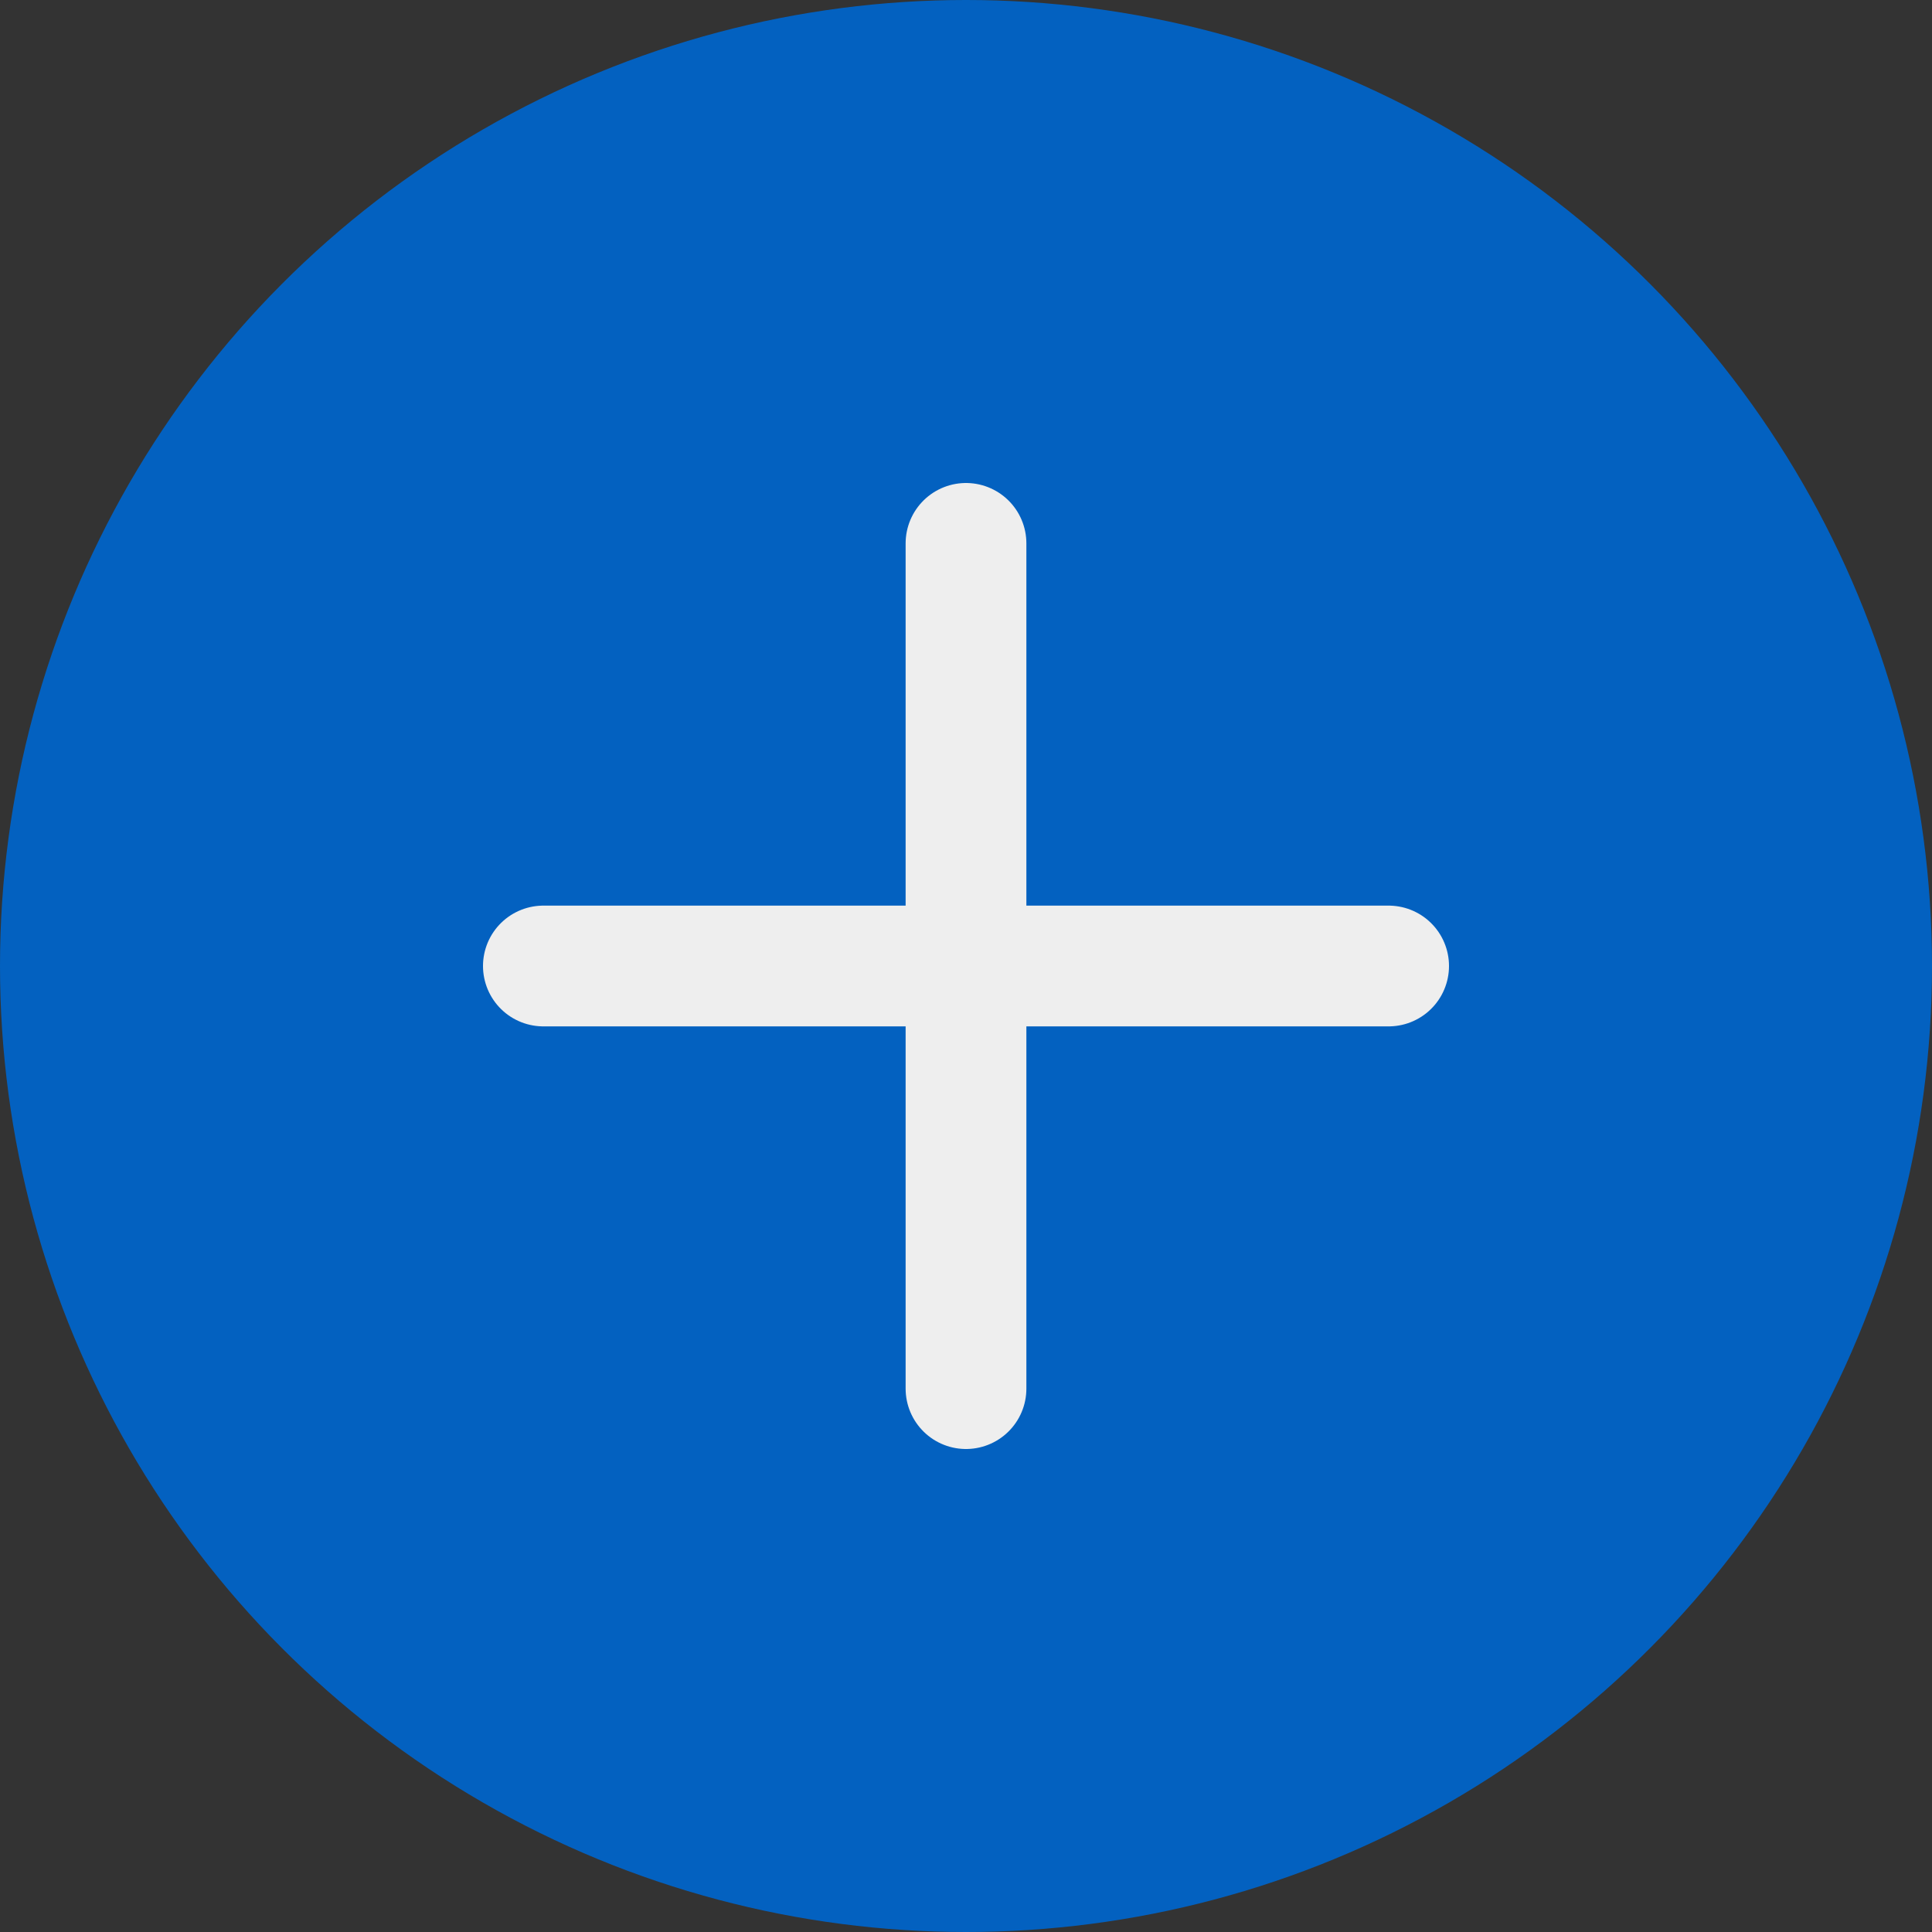
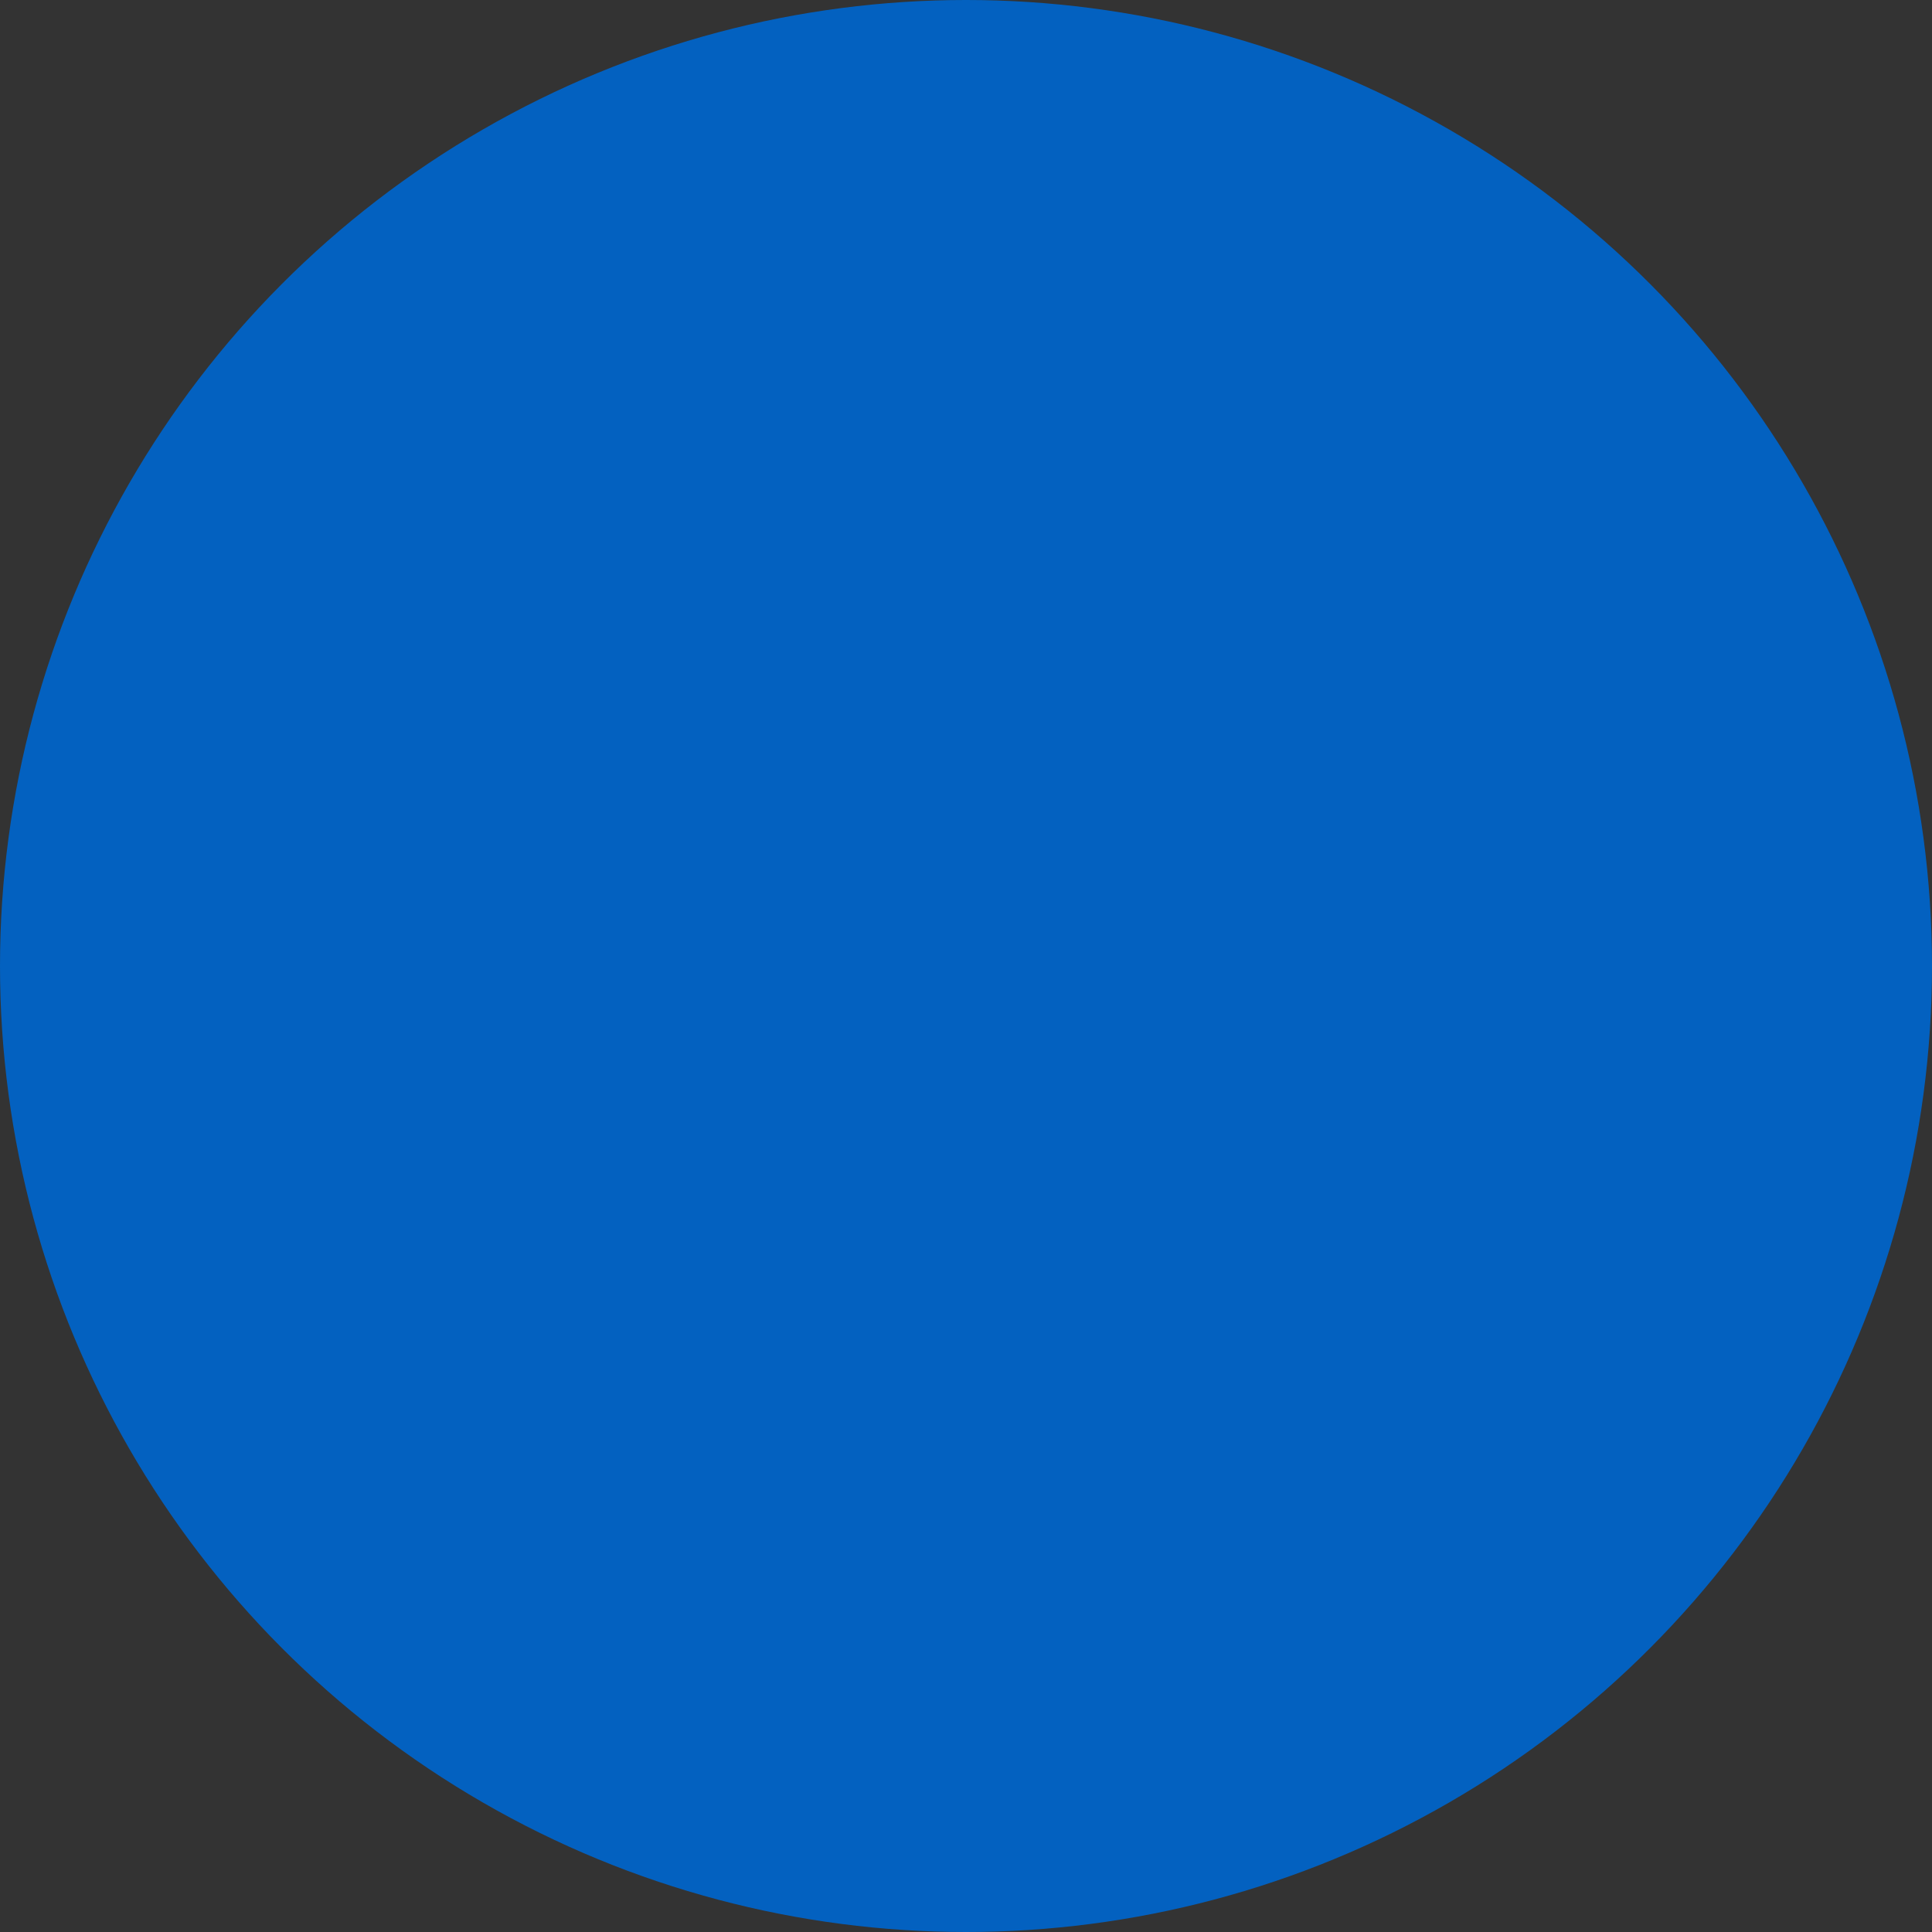
<svg xmlns="http://www.w3.org/2000/svg" width="32" height="32" viewBox="0 0 32 32" fill="none">
  <rect x="0" y="0" width="32" height="32" fill="#333333" stroke="none" />
  <circle cx="16" cy="16" r="16" fill="#0361C0" />
-   <path d="M16 9V23M9 16H23" stroke="#EEEEEE" stroke-width="2" stroke-linecap="round" stroke-linejoin="round" />
</svg>